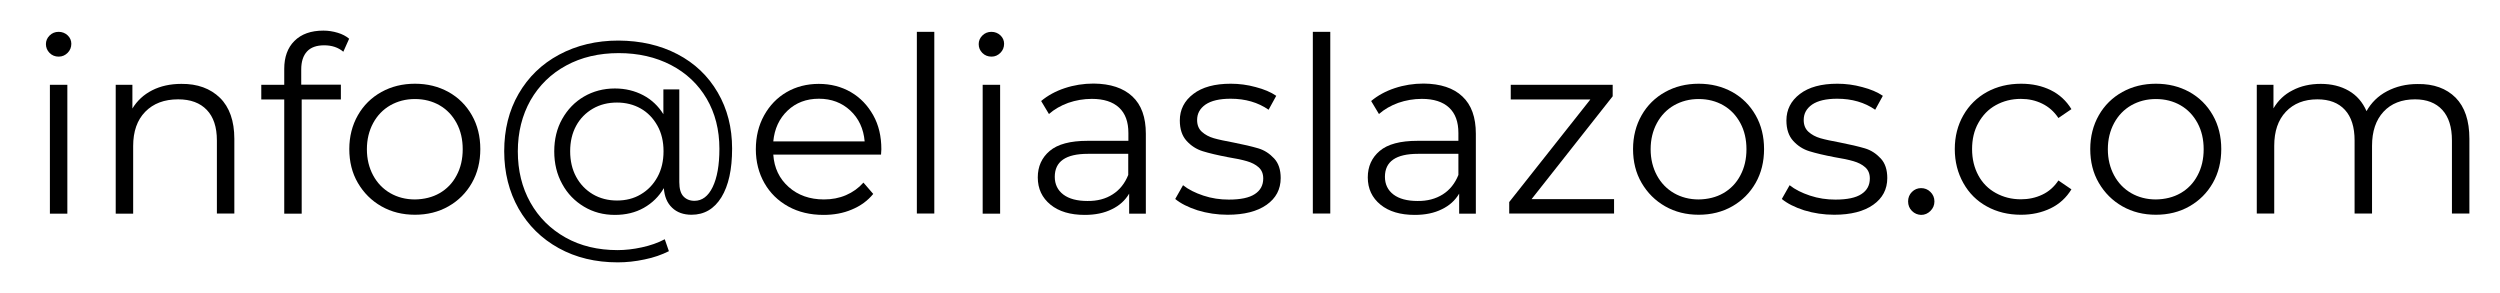
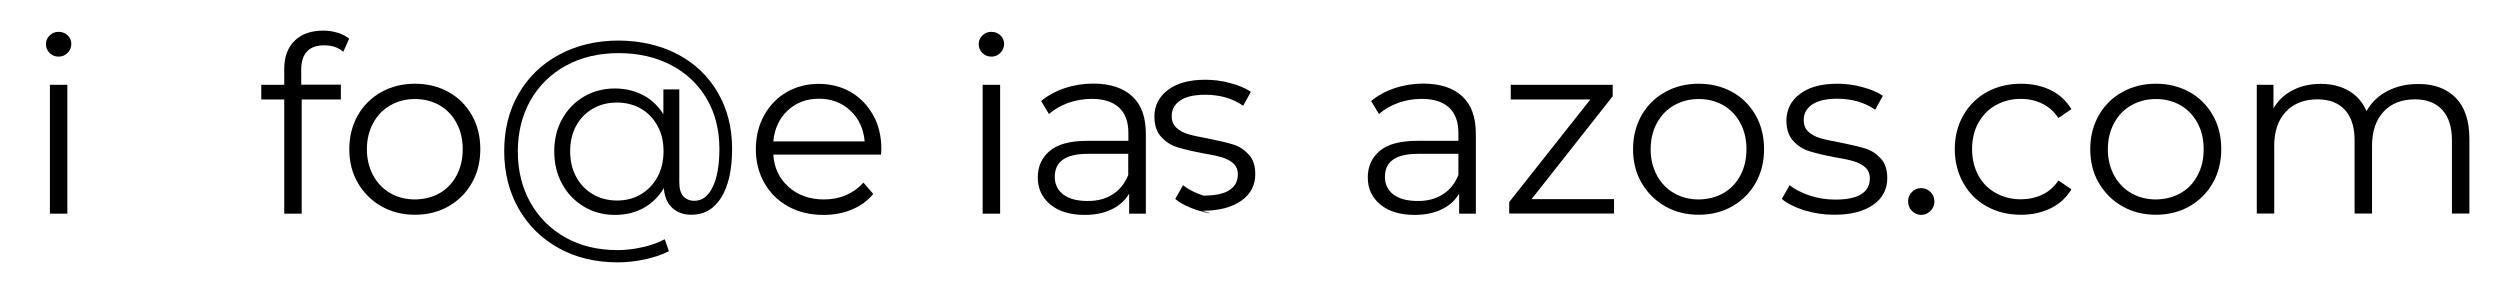
<svg xmlns="http://www.w3.org/2000/svg" xmlns:xlink="http://www.w3.org/1999/xlink" version="1.1" x="0px" y="0px" viewBox="0 0 163.33 19.15" style="enable-background:new 0 0 163.33 19.15;" xml:space="preserve">
  <style type="text/css">
	.st0{opacity:0.15;fill:#FFFFFF;}
	.st1{fill:#231F20;}
	.st2{fill:#C93427;}
	.st3{fill:none;stroke:#231F20;stroke-miterlimit:10;}
	.st4{fill:none;stroke:#FFFFFF;stroke-width:4;stroke-miterlimit:10;}
	.st5{opacity:0.6;}
	.st6{clip-path:url(#SVGID_4_);fill:none;stroke:#FFFFFF;stroke-miterlimit:10;}
	.st7{fill:none;stroke:#FFFFFF;stroke-miterlimit:10;}
	.st8{fill:#FFFFFF;}
	.st9{fill:url(#SVGID_7_);}
	.st10{opacity:0.2;}
	.st11{clip-path:url(#SVGID_9_);fill:none;stroke:#000000;stroke-miterlimit:10;}
	.st12{opacity:0.5;fill:none;stroke:#000000;stroke-miterlimit:10;}
	.st13{opacity:0.5;}
	.st14{fill:none;stroke:#000000;stroke-miterlimit:10;}
	.st15{fill:none;stroke:#C93427;stroke-width:3;stroke-miterlimit:10;}
</style>
  <g id="Layer_1">
    <g>
      <path d="M3.24,3.46C3.08,3.3,3,3.1,3,2.88c0-0.21,0.08-0.4,0.24-0.56C3.4,2.16,3.6,2.08,3.83,2.08c0.23,0,0.43,0.08,0.59,0.23    c0.16,0.15,0.24,0.34,0.24,0.55c0,0.23-0.08,0.43-0.24,0.59S4.07,3.7,3.83,3.7C3.6,3.7,3.4,3.62,3.24,3.46z M3.26,5.54h1.14v8.42    H3.26V5.54z" />
-       <path d="M14.37,6.39c0.62,0.61,0.94,1.51,0.94,2.68v4.88h-1.14V9.18c0-0.88-0.22-1.54-0.66-2c-0.44-0.46-1.06-0.69-1.87-0.69    c-0.91,0-1.62,0.27-2.15,0.81C8.96,7.84,8.7,8.59,8.7,9.54v4.42H7.56V5.54h1.09v1.55C8.96,6.58,9.39,6.18,9.94,5.9    c0.55-0.28,1.19-0.42,1.91-0.42C12.9,5.47,13.74,5.78,14.37,6.39z" />
      <path d="M20.06,3.36c-0.25,0.27-0.38,0.66-0.38,1.18v0.99h2.59V6.5h-2.56v7.46h-1.14V6.5h-1.5V5.54h1.5V4.5    c0-0.77,0.22-1.38,0.66-1.82C19.69,2.22,20.32,2,21.13,2c0.32,0,0.63,0.05,0.93,0.14c0.3,0.09,0.55,0.22,0.75,0.39l-0.38,0.85    c-0.33-0.28-0.75-0.42-1.25-0.42C20.69,2.96,20.31,3.09,20.06,3.36z" />
      <path d="M24.92,13.48c-0.65-0.37-1.16-0.88-1.54-1.53s-0.56-1.39-0.56-2.21s0.19-1.56,0.56-2.21s0.89-1.16,1.54-1.52    c0.65-0.36,1.38-0.54,2.19-0.54s1.54,0.18,2.19,0.54c0.65,0.36,1.16,0.87,1.53,1.52c0.37,0.65,0.55,1.39,0.55,2.21    s-0.18,1.56-0.55,2.21c-0.37,0.65-0.88,1.16-1.53,1.53c-0.65,0.37-1.38,0.55-2.19,0.55S25.57,13.85,24.92,13.48z M28.72,12.62    c0.47-0.27,0.85-0.66,1.11-1.16c0.27-0.5,0.4-1.07,0.4-1.71s-0.13-1.21-0.4-1.71c-0.27-0.5-0.64-0.89-1.11-1.16    c-0.47-0.27-1.01-0.41-1.61-0.41c-0.6,0-1.13,0.14-1.61,0.41c-0.47,0.27-0.85,0.66-1.12,1.16s-0.41,1.07-0.41,1.71    s0.14,1.21,0.41,1.71c0.27,0.5,0.65,0.89,1.12,1.16c0.47,0.27,1.01,0.41,1.61,0.41C27.71,13.02,28.25,12.89,28.72,12.62z" />
      <path d="M44.26,3.54c1.13,0.59,2,1.42,2.63,2.5s0.94,2.3,0.94,3.67c0,1.36-0.23,2.41-0.7,3.18c-0.47,0.76-1.12,1.14-1.95,1.14    c-0.52,0-0.95-0.15-1.27-0.46c-0.33-0.31-0.5-0.74-0.54-1.28c-0.32,0.55-0.76,0.98-1.31,1.29s-1.18,0.46-1.89,0.46    c-0.75,0-1.42-0.18-2.02-0.54s-1.08-0.85-1.42-1.48c-0.35-0.63-0.52-1.34-0.52-2.13c0-0.79,0.17-1.5,0.52-2.12    c0.35-0.62,0.82-1.11,1.42-1.46c0.6-0.35,1.28-0.53,2.02-0.53c0.68,0,1.3,0.15,1.85,0.44c0.55,0.29,0.99,0.71,1.32,1.24V5.84h1.04    v6.06c0,0.43,0.09,0.74,0.27,0.93c0.18,0.19,0.42,0.29,0.72,0.29c0.5,0,0.9-0.3,1.19-0.9c0.29-0.6,0.44-1.43,0.44-2.5    c0-1.24-0.28-2.33-0.83-3.27s-1.33-1.68-2.33-2.2c-1-0.52-2.14-0.78-3.42-0.78c-1.29,0-2.44,0.27-3.43,0.81    c-1,0.54-1.77,1.3-2.33,2.27c-0.55,0.98-0.83,2.09-0.83,3.34c0,1.25,0.27,2.36,0.82,3.34c0.55,0.98,1.32,1.74,2.3,2.29    s2.12,0.82,3.4,0.82c0.5,0,1.03-0.06,1.58-0.18s1.05-0.29,1.5-0.53l0.27,0.78c-0.46,0.23-0.99,0.42-1.59,0.54    c-0.6,0.13-1.19,0.19-1.75,0.19c-1.45,0-2.74-0.31-3.86-0.93c-1.12-0.62-1.99-1.48-2.62-2.58c-0.62-1.1-0.94-2.35-0.94-3.75    c0-1.41,0.31-2.66,0.94-3.75c0.63-1.09,1.51-1.95,2.65-2.56c1.14-0.61,2.43-0.92,3.88-0.92C41.85,2.66,43.13,2.95,44.26,3.54z     M41.86,12.7c0.46-0.27,0.82-0.64,1.09-1.13s0.4-1.05,0.4-1.69c0-0.63-0.13-1.19-0.4-1.67s-0.63-0.86-1.09-1.12    c-0.46-0.26-0.98-0.39-1.55-0.39c-0.59,0-1.11,0.13-1.58,0.4c-0.46,0.27-0.83,0.64-1.09,1.12c-0.26,0.48-0.39,1.03-0.39,1.66    c0,0.63,0.13,1.19,0.39,1.67s0.62,0.86,1.09,1.14c0.46,0.27,0.99,0.41,1.58,0.41C40.89,13.1,41.41,12.97,41.86,12.7z" />
      <path d="M57.56,10.1h-7.04c0.06,0.88,0.4,1.58,1.01,2.12c0.61,0.54,1.38,0.81,2.3,0.81c0.52,0,1-0.09,1.44-0.28    c0.44-0.19,0.82-0.46,1.14-0.82l0.64,0.74c-0.37,0.45-0.84,0.79-1.4,1.02c-0.56,0.24-1.18,0.35-1.85,0.35    c-0.86,0-1.63-0.18-2.3-0.55s-1.19-0.88-1.56-1.53s-0.56-1.39-0.56-2.21s0.18-1.56,0.54-2.21s0.85-1.16,1.47-1.52    c0.62-0.36,1.33-0.54,2.1-0.54c0.78,0,1.48,0.18,2.1,0.54c0.62,0.36,1.1,0.87,1.46,1.51s0.53,1.38,0.53,2.22L57.56,10.1z     M51.46,7.22c-0.55,0.52-0.86,1.19-0.94,2.02h5.97c-0.07-0.83-0.39-1.51-0.94-2.02C55,6.71,54.32,6.45,53.5,6.45    C52.68,6.45,52,6.71,51.46,7.22z" />
-       <path d="M59.9,2.08h1.14v11.87H59.9V2.08z" />
      <path d="M64.18,3.46c-0.16-0.16-0.24-0.35-0.24-0.58c0-0.21,0.08-0.4,0.24-0.56c0.16-0.16,0.36-0.24,0.59-0.24    c0.23,0,0.43,0.08,0.59,0.23c0.16,0.15,0.24,0.34,0.24,0.55c0,0.23-0.08,0.43-0.24,0.59S65.01,3.7,64.78,3.7    C64.54,3.7,64.34,3.62,64.18,3.46z M64.2,5.54h1.14v8.42H64.2V5.54z" />
      <path d="M73.98,6.3c0.59,0.55,0.88,1.36,0.88,2.44v5.22h-1.09v-1.31c-0.26,0.44-0.63,0.78-1.13,1.02    c-0.5,0.25-1.09,0.37-1.77,0.37c-0.94,0-1.69-0.22-2.24-0.67s-0.83-1.04-0.83-1.78c0-0.71,0.26-1.29,0.78-1.73    c0.52-0.44,1.34-0.66,2.47-0.66h2.67V8.69c0-0.73-0.2-1.28-0.61-1.66s-1-0.57-1.78-0.57c-0.53,0-1.05,0.09-1.54,0.26    c-0.49,0.18-0.91,0.42-1.26,0.73l-0.51-0.85c0.43-0.36,0.94-0.64,1.54-0.84c0.6-0.2,1.23-0.3,1.89-0.3    C72.55,5.47,73.39,5.75,73.98,6.3z M72.69,12.7c0.46-0.29,0.8-0.72,1.02-1.27v-1.38h-2.64c-1.44,0-2.16,0.5-2.16,1.5    c0,0.49,0.19,0.88,0.56,1.16c0.37,0.28,0.9,0.42,1.57,0.42C71.69,13.14,72.24,12.99,72.69,12.7z" />
-       <path d="M78.24,13.74c-0.62-0.2-1.11-0.45-1.46-0.74l0.51-0.9c0.35,0.28,0.79,0.5,1.33,0.68s1.09,0.26,1.66,0.26    c0.77,0,1.34-0.12,1.7-0.36c0.37-0.24,0.55-0.58,0.55-1.02c0-0.31-0.1-0.55-0.3-0.73c-0.2-0.18-0.46-0.31-0.77-0.4    c-0.31-0.09-0.72-0.18-1.23-0.26c-0.68-0.13-1.23-0.26-1.65-0.39c-0.42-0.13-0.77-0.36-1.06-0.68c-0.29-0.32-0.44-0.76-0.44-1.33    c0-0.7,0.29-1.28,0.88-1.73c0.59-0.45,1.4-0.67,2.45-0.67c0.54,0,1.09,0.07,1.63,0.22c0.54,0.14,0.99,0.33,1.34,0.57l-0.5,0.91    c-0.69-0.48-1.52-0.72-2.48-0.72c-0.73,0-1.27,0.13-1.64,0.38c-0.37,0.26-0.55,0.59-0.55,1.01c0,0.32,0.1,0.58,0.31,0.77    c0.21,0.19,0.47,0.33,0.78,0.42s0.74,0.18,1.28,0.28c0.67,0.13,1.21,0.26,1.62,0.38s0.75,0.35,1.04,0.66s0.43,0.74,0.43,1.28    c0,0.74-0.31,1.32-0.92,1.75c-0.61,0.43-1.46,0.65-2.55,0.65C79.52,14.03,78.86,13.93,78.24,13.74z" />
-       <path d="M85.77,2.08h1.14v11.87h-1.14V2.08z" />
+       <path d="M78.24,13.74c-0.62-0.2-1.11-0.45-1.46-0.74l0.51-0.9c0.35,0.28,0.79,0.5,1.33,0.68c0.77,0,1.34-0.12,1.7-0.36c0.37-0.24,0.55-0.58,0.55-1.02c0-0.31-0.1-0.55-0.3-0.73c-0.2-0.18-0.46-0.31-0.77-0.4    c-0.31-0.09-0.72-0.18-1.23-0.26c-0.68-0.13-1.23-0.26-1.65-0.39c-0.42-0.13-0.77-0.36-1.06-0.68c-0.29-0.32-0.44-0.76-0.44-1.33    c0-0.7,0.29-1.28,0.88-1.73c0.59-0.45,1.4-0.67,2.45-0.67c0.54,0,1.09,0.07,1.63,0.22c0.54,0.14,0.99,0.33,1.34,0.57l-0.5,0.91    c-0.69-0.48-1.52-0.72-2.48-0.72c-0.73,0-1.27,0.13-1.64,0.38c-0.37,0.26-0.55,0.59-0.55,1.01c0,0.32,0.1,0.58,0.31,0.77    c0.21,0.19,0.47,0.33,0.78,0.42s0.74,0.18,1.28,0.28c0.67,0.13,1.21,0.26,1.62,0.38s0.75,0.35,1.04,0.66s0.43,0.74,0.43,1.28    c0,0.74-0.31,1.32-0.92,1.75c-0.61,0.43-1.46,0.65-2.55,0.65C79.52,14.03,78.86,13.93,78.24,13.74z" />
      <path d="M95.54,6.3c0.59,0.55,0.88,1.36,0.88,2.44v5.22h-1.09v-1.31c-0.26,0.44-0.63,0.78-1.13,1.02    c-0.5,0.25-1.09,0.37-1.77,0.37c-0.94,0-1.69-0.22-2.24-0.67s-0.83-1.04-0.83-1.78c0-0.71,0.26-1.29,0.78-1.73    c0.52-0.44,1.34-0.66,2.47-0.66h2.67V8.69c0-0.73-0.2-1.28-0.61-1.66s-1-0.57-1.78-0.57c-0.53,0-1.05,0.09-1.54,0.26    c-0.49,0.18-0.91,0.42-1.26,0.73l-0.51-0.85c0.43-0.36,0.94-0.64,1.54-0.84c0.6-0.2,1.23-0.3,1.89-0.3    C94.11,5.47,94.96,5.75,95.54,6.3z M94.26,12.7c0.46-0.29,0.8-0.72,1.02-1.27v-1.38h-2.64c-1.44,0-2.16,0.5-2.16,1.5    c0,0.49,0.19,0.88,0.56,1.16c0.37,0.28,0.9,0.42,1.57,0.42C93.25,13.14,93.8,12.99,94.26,12.7z" />
      <path d="M105.45,13.01v0.94H98.6V13.2l5.3-6.7h-5.2V5.54h6.66v0.75l-5.3,6.72H105.45z" />
      <path d="M108.79,13.48c-0.65-0.37-1.16-0.88-1.54-1.53s-0.56-1.39-0.56-2.21s0.19-1.56,0.56-2.21s0.89-1.16,1.54-1.52    c0.65-0.36,1.38-0.54,2.19-0.54s1.54,0.18,2.19,0.54c0.65,0.36,1.16,0.87,1.53,1.52c0.37,0.65,0.55,1.39,0.55,2.21    s-0.18,1.56-0.55,2.21c-0.37,0.65-0.88,1.16-1.53,1.53c-0.65,0.37-1.38,0.55-2.19,0.55S109.44,13.85,108.79,13.48z M112.59,12.62    c0.47-0.27,0.85-0.66,1.11-1.16c0.27-0.5,0.4-1.07,0.4-1.71s-0.13-1.21-0.4-1.71c-0.27-0.5-0.64-0.89-1.11-1.16    c-0.47-0.27-1.01-0.41-1.61-0.41c-0.6,0-1.13,0.14-1.61,0.41c-0.47,0.27-0.85,0.66-1.12,1.16s-0.41,1.07-0.41,1.71    s0.14,1.21,0.41,1.71c0.27,0.5,0.65,0.89,1.12,1.16c0.47,0.27,1.01,0.41,1.61,0.41C111.58,13.02,112.12,12.89,112.59,12.62z" />
      <path d="M117.87,13.74c-0.62-0.2-1.11-0.45-1.46-0.74l0.51-0.9c0.35,0.28,0.79,0.5,1.33,0.68s1.09,0.26,1.66,0.26    c0.77,0,1.34-0.12,1.7-0.36c0.37-0.24,0.55-0.58,0.55-1.02c0-0.31-0.1-0.55-0.3-0.73c-0.2-0.18-0.46-0.31-0.77-0.4    c-0.31-0.09-0.72-0.18-1.23-0.26c-0.68-0.13-1.23-0.26-1.65-0.39c-0.42-0.13-0.77-0.36-1.06-0.68c-0.29-0.32-0.44-0.76-0.44-1.33    c0-0.7,0.29-1.28,0.88-1.73c0.59-0.45,1.4-0.67,2.45-0.67c0.54,0,1.09,0.07,1.63,0.22c0.54,0.14,0.99,0.33,1.34,0.57l-0.5,0.91    c-0.69-0.48-1.52-0.72-2.48-0.72c-0.73,0-1.27,0.13-1.64,0.38c-0.37,0.26-0.55,0.59-0.55,1.01c0,0.32,0.1,0.58,0.31,0.77    c0.21,0.19,0.47,0.33,0.78,0.42s0.74,0.18,1.28,0.28c0.67,0.13,1.21,0.26,1.62,0.38s0.75,0.35,1.04,0.66s0.43,0.74,0.43,1.28    c0,0.74-0.31,1.32-0.92,1.75c-0.61,0.43-1.46,0.65-2.55,0.65C119.15,14.03,118.49,13.93,117.87,13.74z" />
      <path d="M124.91,13.78c-0.17-0.17-0.25-0.38-0.25-0.62s0.08-0.45,0.25-0.62c0.17-0.17,0.37-0.25,0.6-0.25    c0.23,0,0.44,0.08,0.61,0.25c0.17,0.17,0.26,0.37,0.26,0.62s-0.09,0.45-0.26,0.62c-0.17,0.17-0.37,0.26-0.61,0.26    C125.28,14.03,125.08,13.95,124.91,13.78z" />
      <path d="M129.81,13.49c-0.66-0.36-1.17-0.87-1.54-1.53s-0.56-1.39-0.56-2.22s0.19-1.56,0.56-2.21s0.89-1.16,1.54-1.52    c0.66-0.36,1.4-0.54,2.23-0.54c0.73,0,1.37,0.14,1.94,0.42c0.57,0.28,1.02,0.7,1.35,1.24l-0.85,0.58    c-0.28-0.42-0.63-0.73-1.06-0.94s-0.89-0.31-1.39-0.31c-0.61,0-1.15,0.14-1.64,0.41c-0.49,0.27-0.86,0.66-1.14,1.16    s-0.41,1.07-0.41,1.71c0,0.65,0.14,1.22,0.41,1.72s0.65,0.88,1.14,1.15c0.49,0.27,1.03,0.41,1.64,0.41c0.5,0,0.97-0.1,1.39-0.3    c0.43-0.2,0.78-0.51,1.06-0.93l0.85,0.58c-0.33,0.54-0.78,0.96-1.36,1.24c-0.58,0.28-1.22,0.42-1.94,0.42    C131.21,14.03,130.46,13.85,129.81,13.49z" />
      <path d="M138.66,13.48c-0.65-0.37-1.16-0.88-1.54-1.53s-0.56-1.39-0.56-2.21s0.19-1.56,0.56-2.21s0.89-1.16,1.54-1.52    c0.65-0.36,1.38-0.54,2.19-0.54s1.54,0.18,2.19,0.54c0.65,0.36,1.16,0.87,1.53,1.52c0.37,0.65,0.55,1.39,0.55,2.21    s-0.18,1.56-0.55,2.21c-0.37,0.65-0.88,1.16-1.53,1.53c-0.65,0.37-1.38,0.55-2.19,0.55S139.31,13.85,138.66,13.48z M142.46,12.62    c0.47-0.27,0.85-0.66,1.11-1.16c0.27-0.5,0.4-1.07,0.4-1.71s-0.13-1.21-0.4-1.71c-0.27-0.5-0.64-0.89-1.11-1.16    c-0.47-0.27-1.01-0.41-1.61-0.41c-0.6,0-1.13,0.14-1.61,0.41c-0.47,0.27-0.85,0.66-1.12,1.16s-0.41,1.07-0.41,1.71    s0.14,1.21,0.41,1.71c0.27,0.5,0.65,0.89,1.12,1.16c0.47,0.27,1.01,0.41,1.61,0.41C141.45,13.02,141.99,12.89,142.46,12.62z" />
      <path d="M160.43,6.38c0.6,0.61,0.9,1.5,0.9,2.69v4.88h-1.14V9.18c0-0.88-0.21-1.54-0.63-2c-0.42-0.46-1.02-0.69-1.78-0.69    c-0.87,0-1.56,0.27-2.06,0.81c-0.5,0.54-0.75,1.28-0.75,2.23v4.42h-1.14V9.18c0-0.88-0.21-1.54-0.63-2    c-0.42-0.46-1.02-0.69-1.8-0.69c-0.86,0-1.55,0.27-2.06,0.81c-0.51,0.54-0.76,1.28-0.76,2.23v4.42h-1.14V5.54h1.09v1.54    c0.3-0.51,0.71-0.91,1.25-1.18c0.53-0.28,1.15-0.42,1.84-0.42c0.7,0,1.31,0.15,1.83,0.45c0.52,0.3,0.9,0.74,1.16,1.33    c0.31-0.55,0.75-0.99,1.34-1.3s1.25-0.47,1.99-0.47C159,5.47,159.83,5.78,160.43,6.38z" />
    </g>
    <g class="st10">
      <defs>
        <rect id="SVGID_8_" x="-296.81" y="-644.6" class="st10" width="956" height="298.31" />
      </defs>
      <clipPath id="SVGID_2_">
        <use xlink:href="#SVGID_8_" style="overflow:visible;" />
      </clipPath>
      <line style="clip-path:url(#SVGID_2_);fill:none;stroke:#000000;stroke-miterlimit:10;" x1="1226.97" y1="-230.69" x2="-236.66" y2="676" />
      <line style="clip-path:url(#SVGID_2_);fill:none;stroke:#000000;stroke-miterlimit:10;" x1="1193.87" y1="-298.51" x2="-269.76" y2="608.18" />
      <line style="clip-path:url(#SVGID_2_);fill:none;stroke:#000000;stroke-miterlimit:10;" x1="1160.76" y1="-366.32" x2="-302.87" y2="540.37" />
      <line style="clip-path:url(#SVGID_2_);fill:none;stroke:#000000;stroke-miterlimit:10;" x1="1127.66" y1="-434.13" x2="-335.97" y2="472.56" />
      <line style="clip-path:url(#SVGID_2_);fill:none;stroke:#000000;stroke-miterlimit:10;" x1="1094.55" y1="-501.94" x2="-369.08" y2="404.75" />
-       <line style="clip-path:url(#SVGID_2_);fill:none;stroke:#000000;stroke-miterlimit:10;" x1="1061.45" y1="-569.75" x2="-402.18" y2="336.93" />
      <line style="clip-path:url(#SVGID_2_);fill:none;stroke:#000000;stroke-miterlimit:10;" x1="1028.34" y1="-637.57" x2="-435.29" y2="269.12" />
      <line style="clip-path:url(#SVGID_2_);fill:none;stroke:#000000;stroke-miterlimit:10;" x1="995.24" y1="-705.38" x2="-468.39" y2="201.31" />
      <line style="clip-path:url(#SVGID_2_);fill:none;stroke:#000000;stroke-miterlimit:10;" x1="962.13" y1="-773.19" x2="-501.5" y2="133.5" />
      <line style="clip-path:url(#SVGID_2_);fill:none;stroke:#000000;stroke-miterlimit:10;" x1="929.03" y1="-841" x2="-534.6" y2="65.69" />
    </g>
  </g>
  <g id="Layer_2">
</g>
</svg>